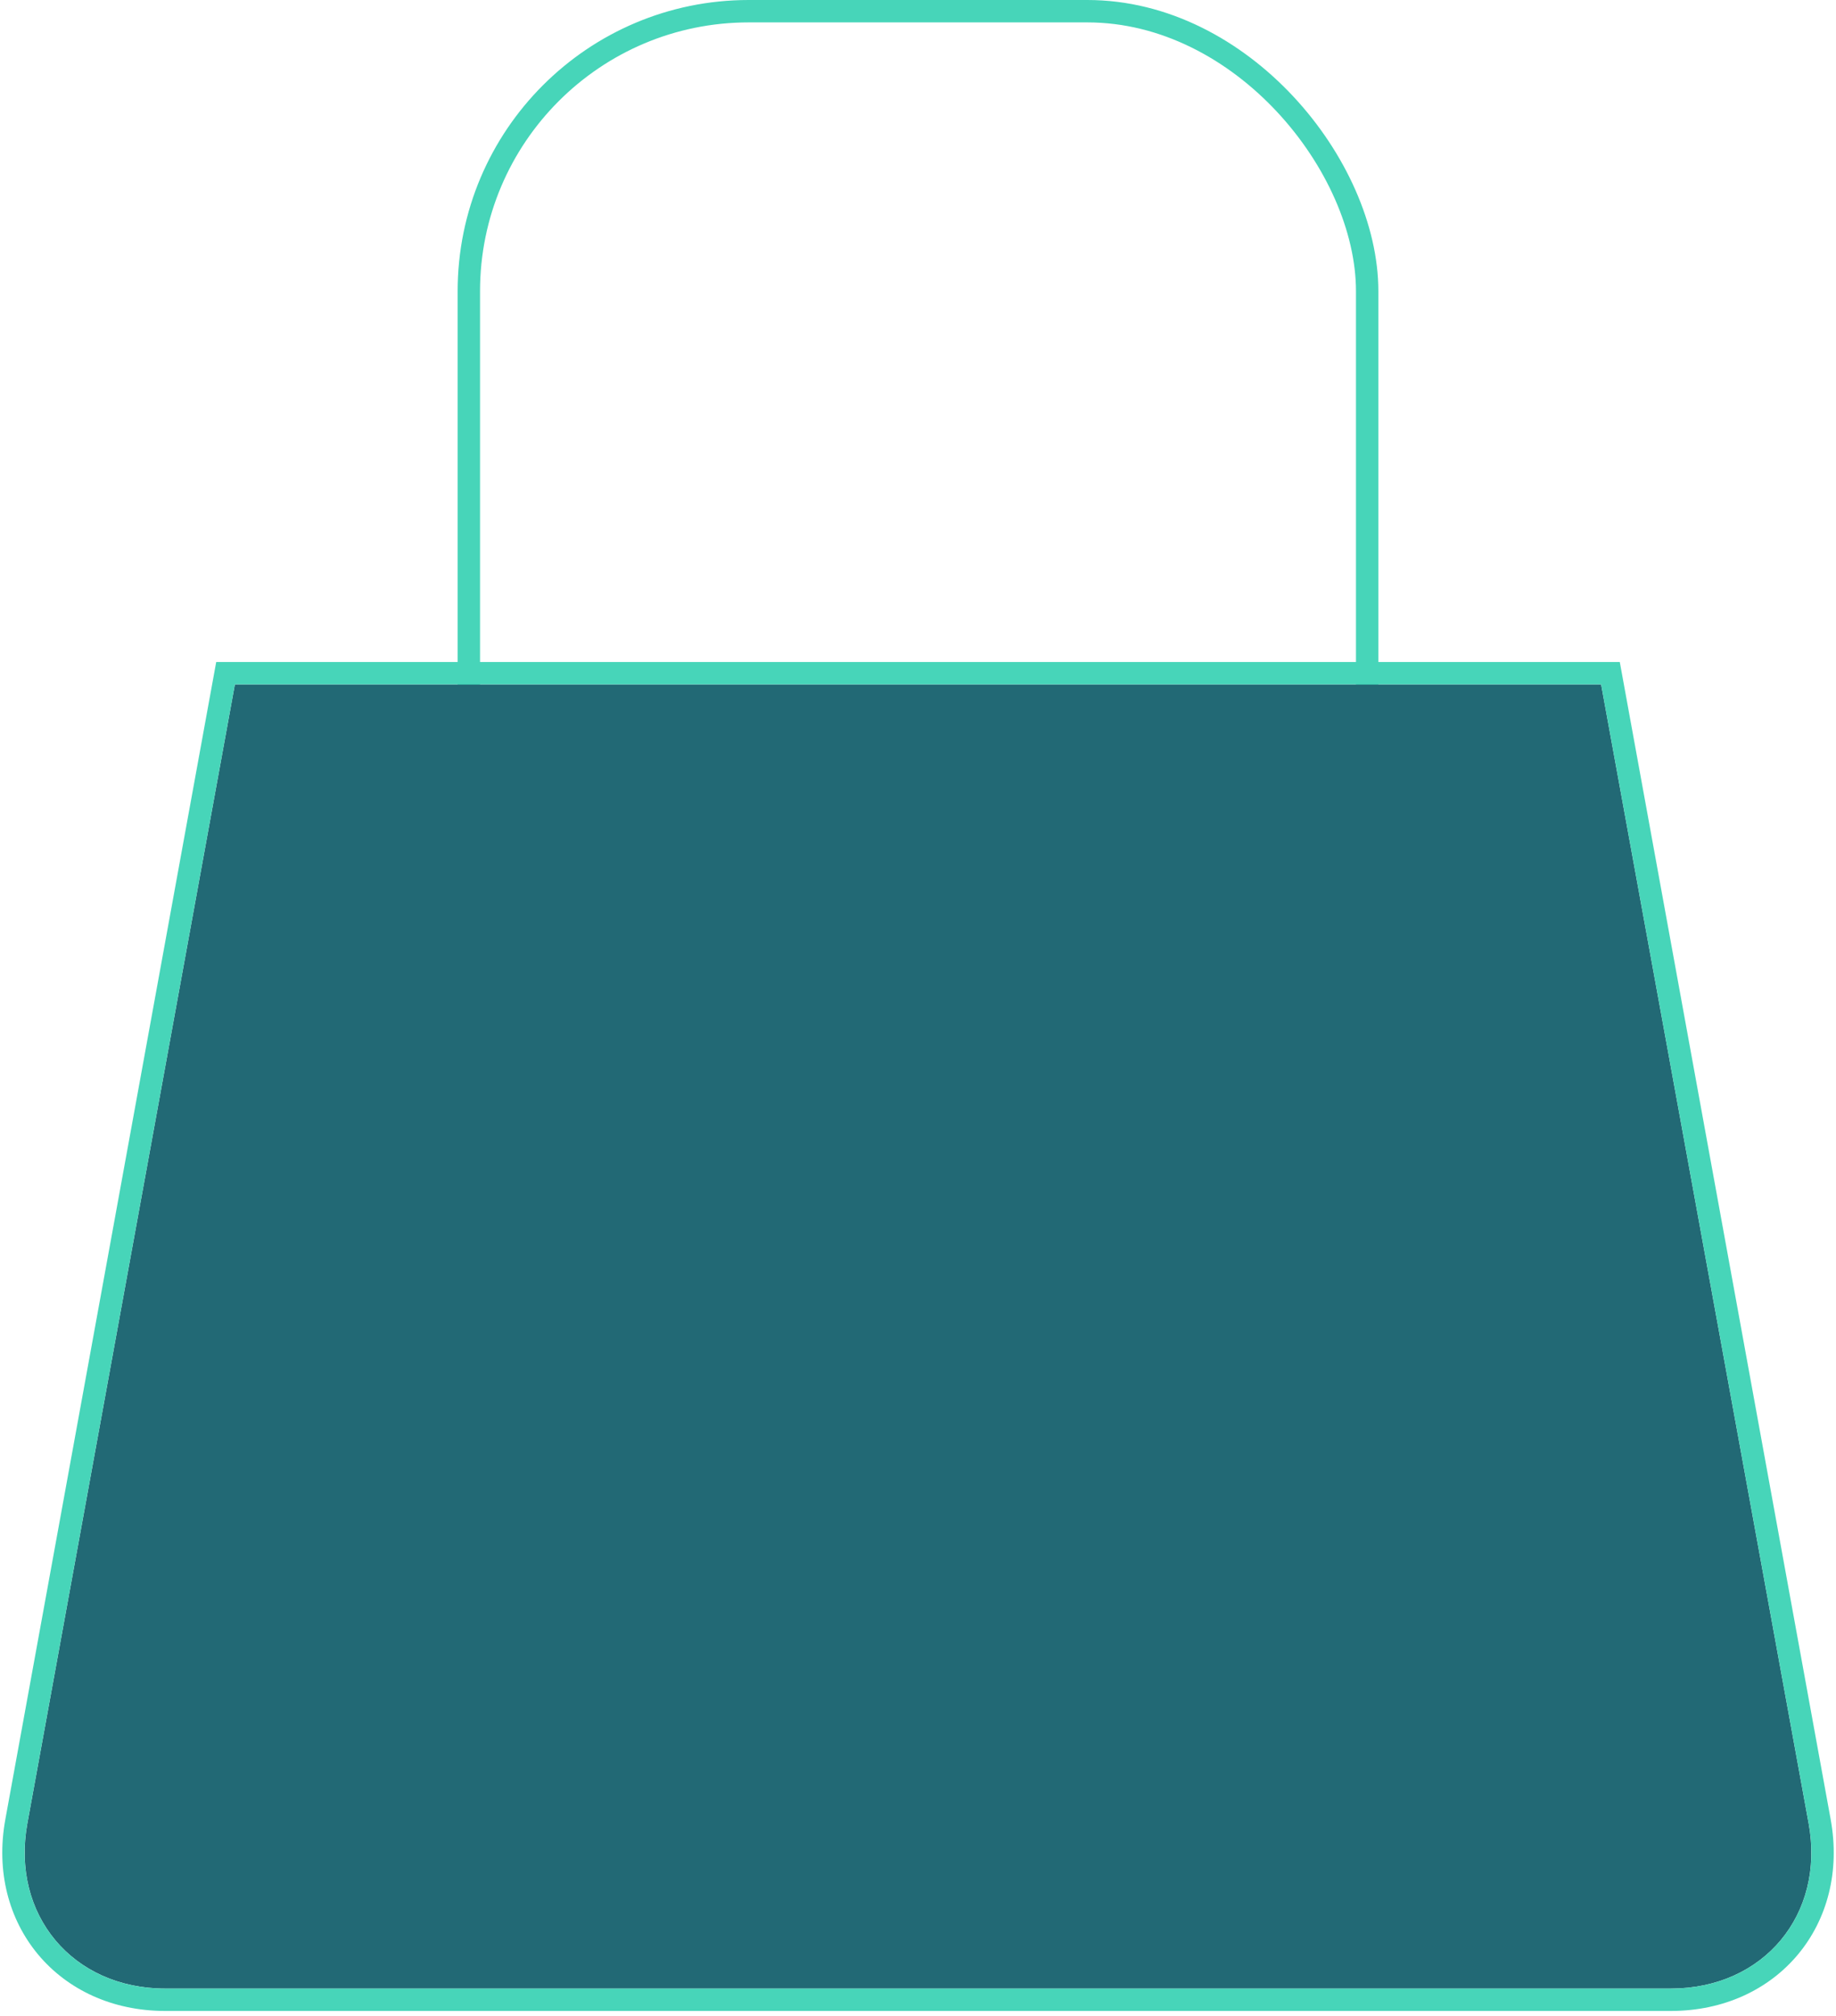
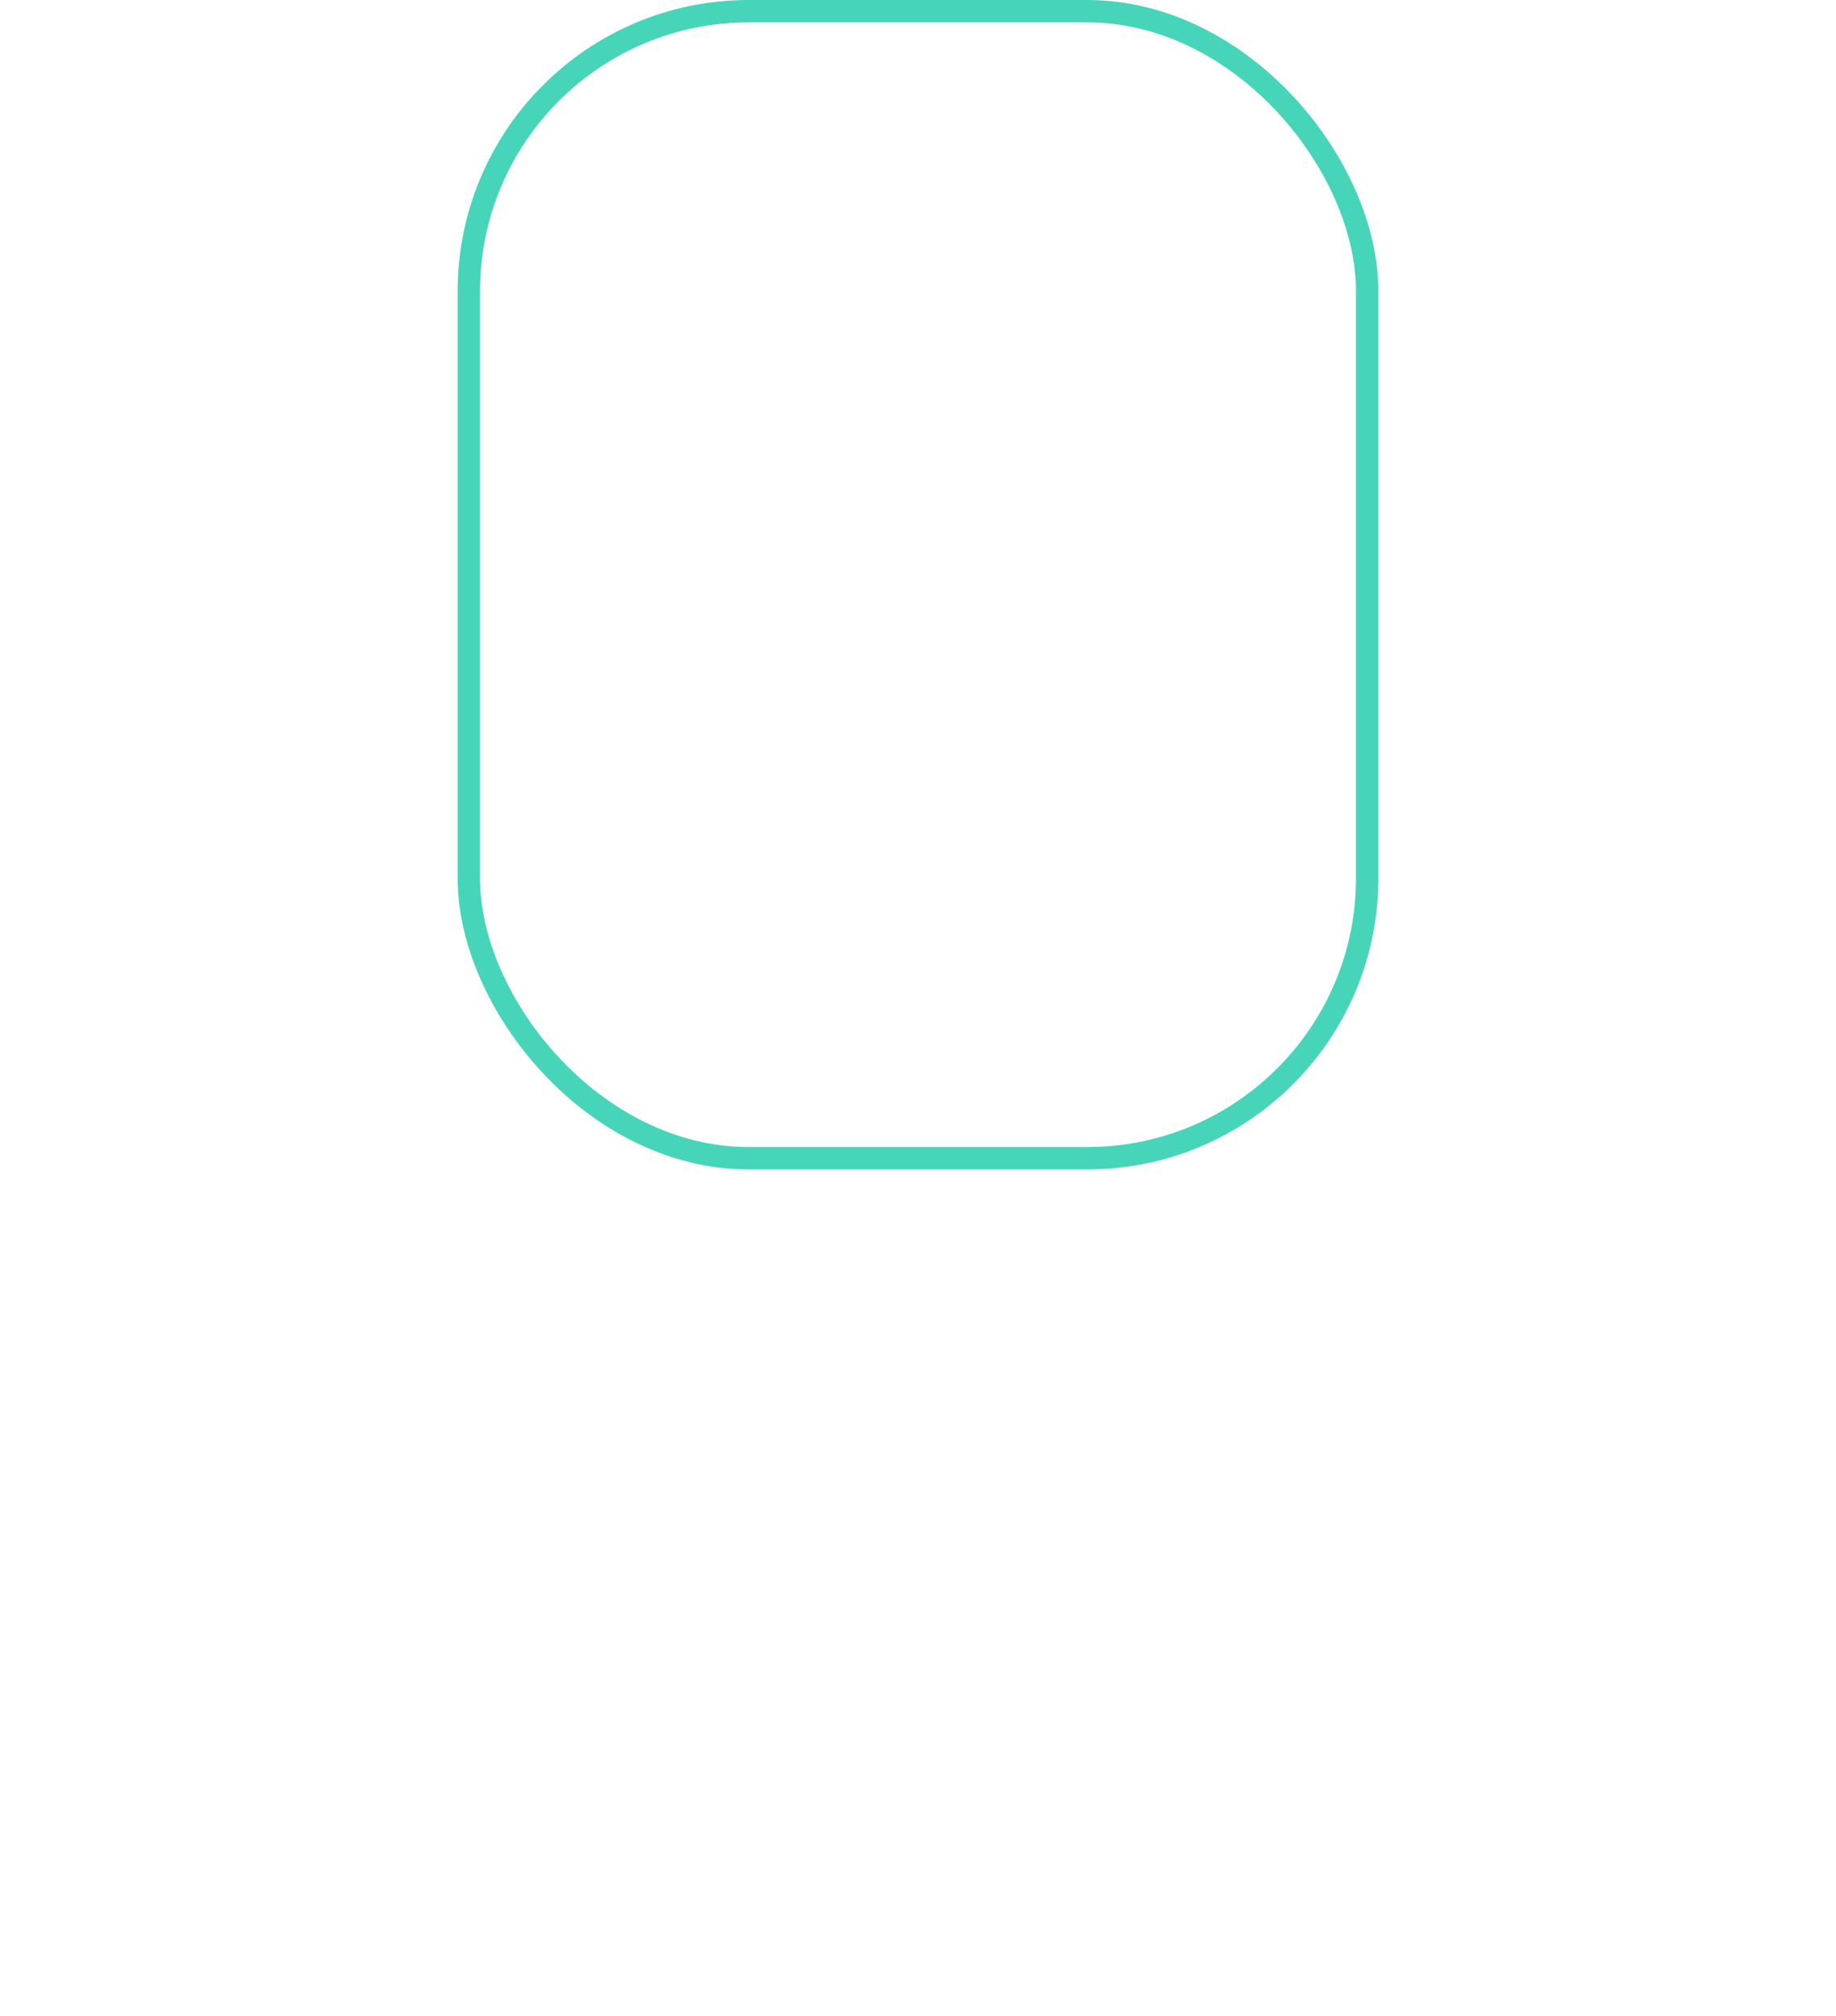
<svg xmlns="http://www.w3.org/2000/svg" xmlns:xlink="http://www.w3.org/1999/xlink" width="164px" height="180px" viewBox="0 0 164 180" version="1.1">
  <title>cart_ic</title>
  <desc>Created with Sketch.</desc>
  <defs>
-     <path d="M18.981,61.11 L141.019,61.11 L159.555,162.808 C161.04,170.954 155.527,177.556 147.246,177.556 L12.754,177.556 C4.471,177.556 -1.037,170.941 0.445,162.808 L18.981,61.11 Z" id="path-1" />
-   </defs>
+     </defs>
  <g id="SUBSCRIPTION" stroke="none" stroke-width="1" fill="none" fill-rule="evenodd">
    <g id="3.-CONTENT-ACCESS" transform="translate(-1040, -237)">
      <g id="cart_ic" transform="translate(1042, 237)">
        <rect id="Rectangle" stroke="#47D5B9" stroke-width="2" x="39.879" y="1" width="80.243" height="102.417" rx="25" />
        <g id="Rectangle-18">
          <use fill="#226975" fill-rule="evenodd" xlink:href="#path-1" />
-           <path stroke="#47D5B9" stroke-width="2" d="M18.147,60.11 L141.853,60.11 L160.539,162.629 C162.135,171.388 156.152,178.556 147.246,178.556 L12.754,178.556 C3.851,178.556 -2.134,171.38 -0.539,162.629 L18.147,60.11 Z" />
        </g>
      </g>
    </g>
  </g>
</svg>